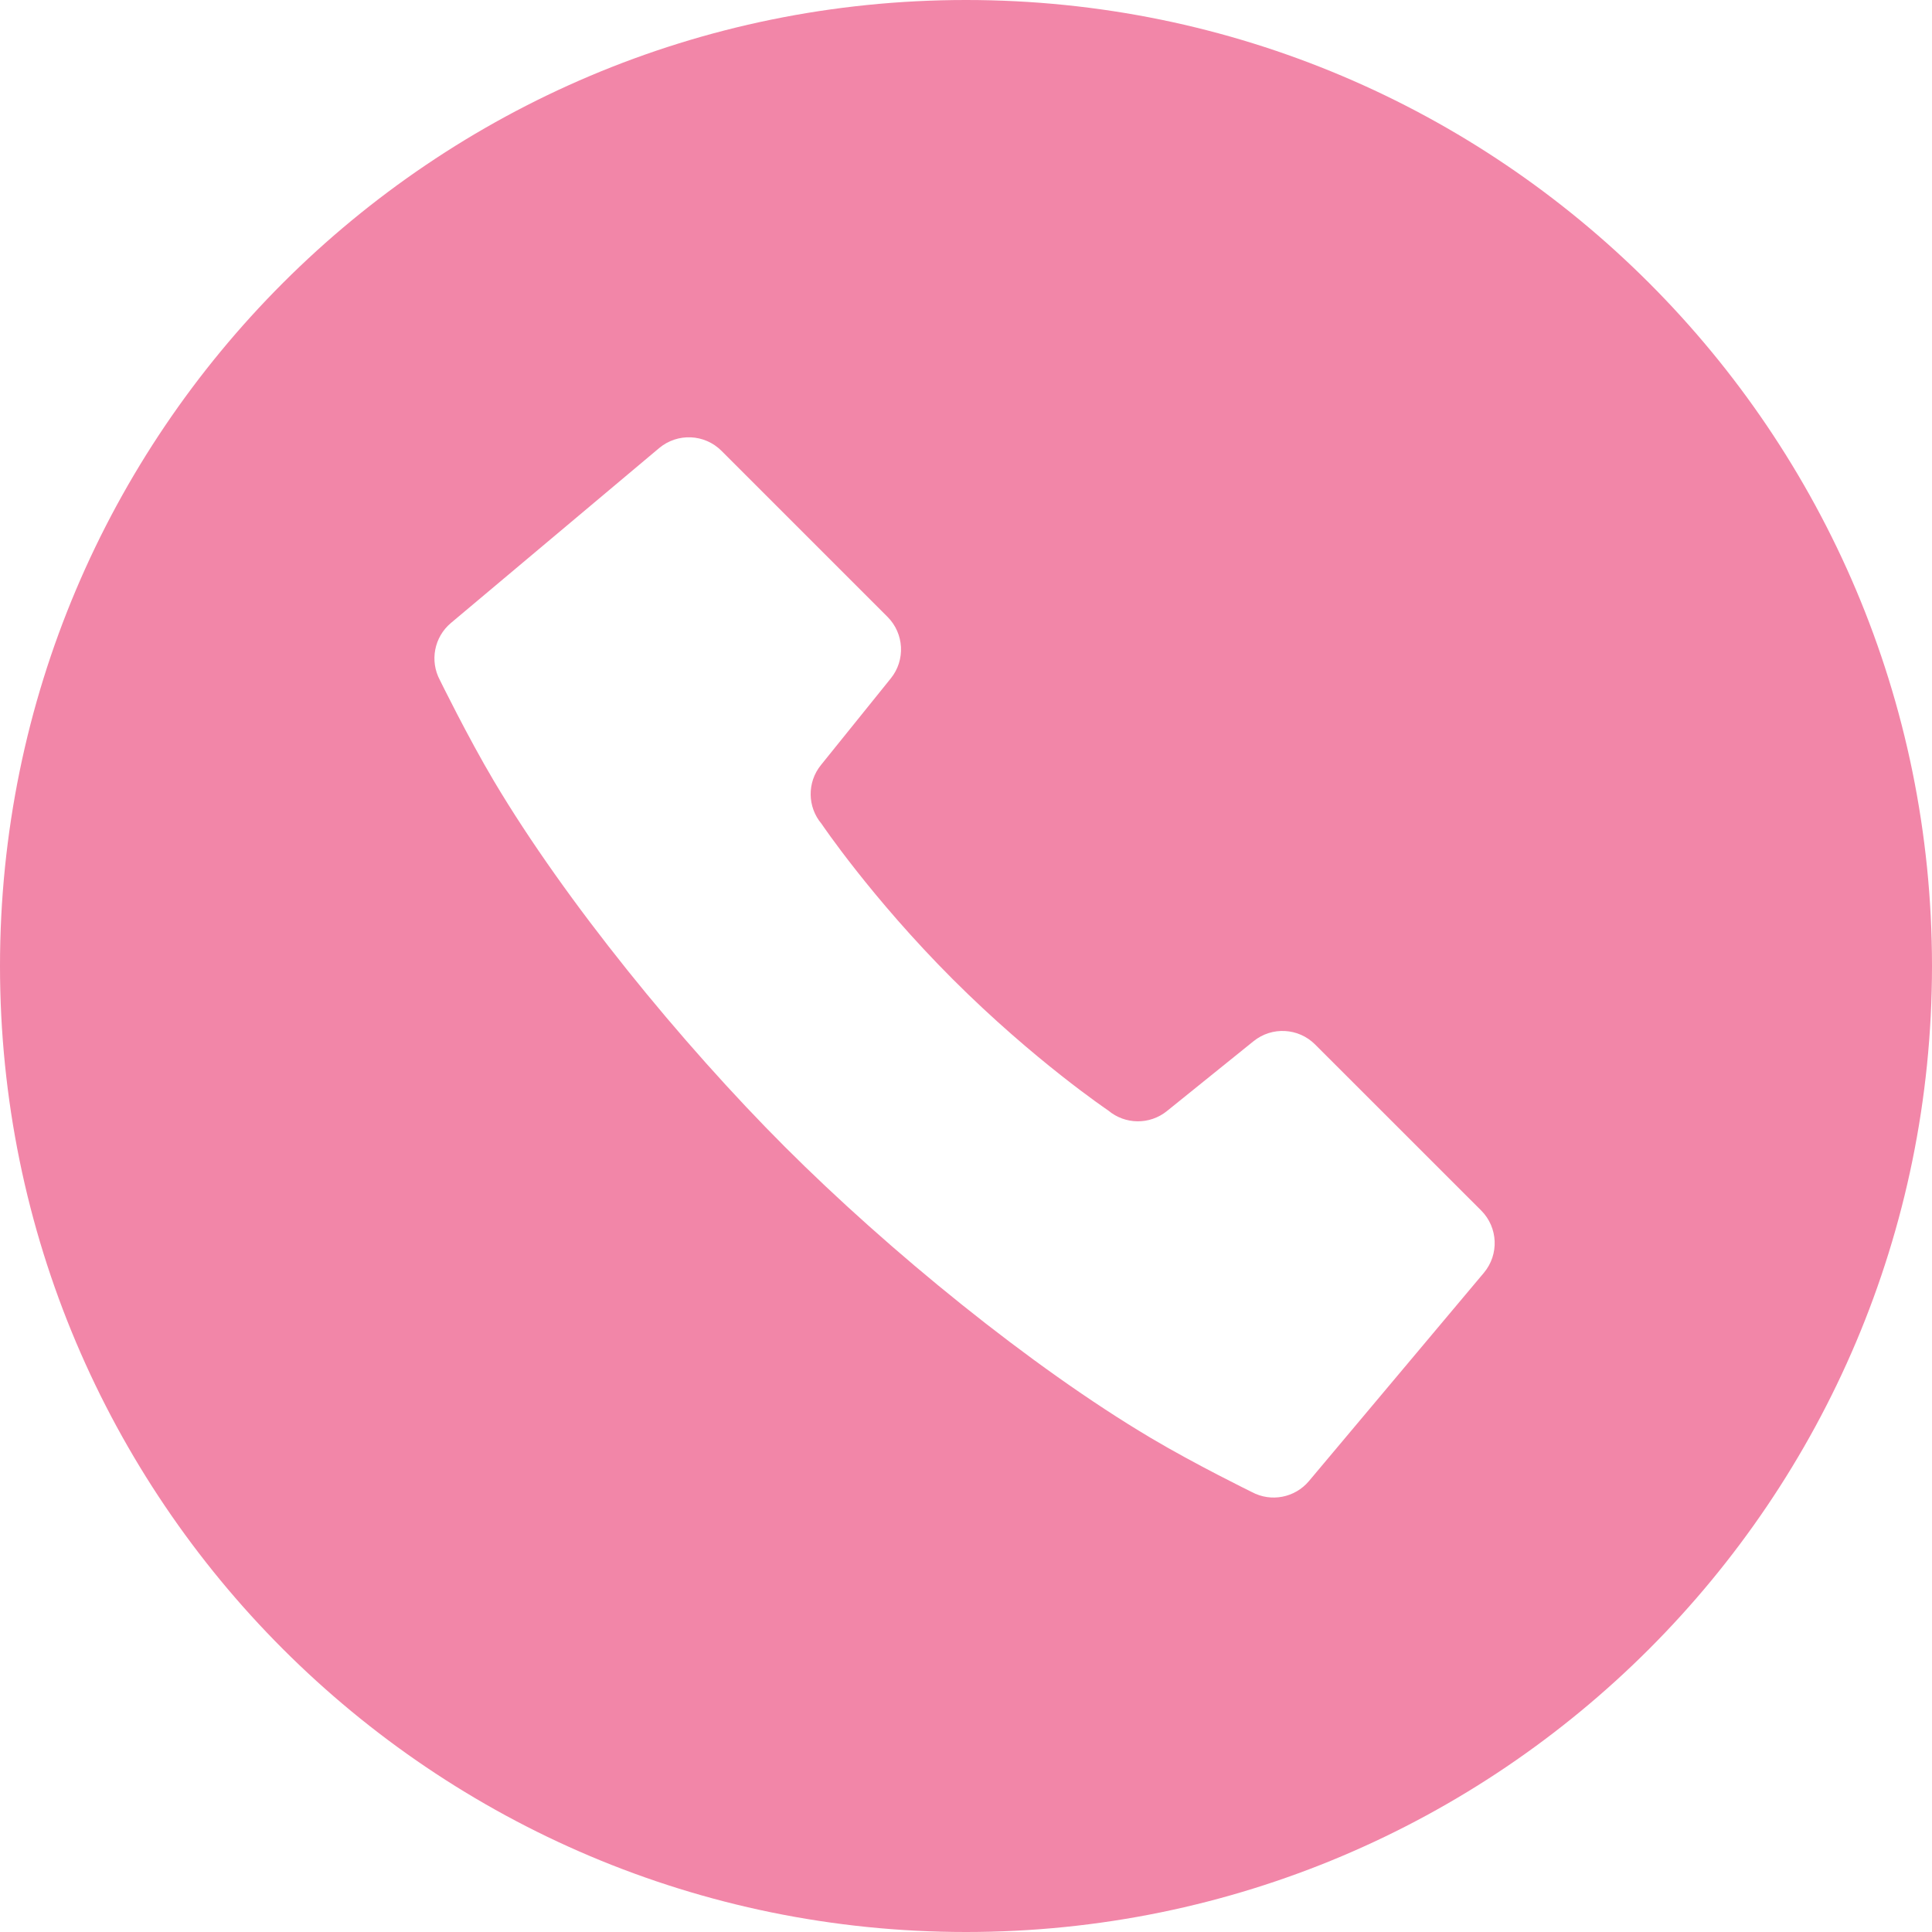
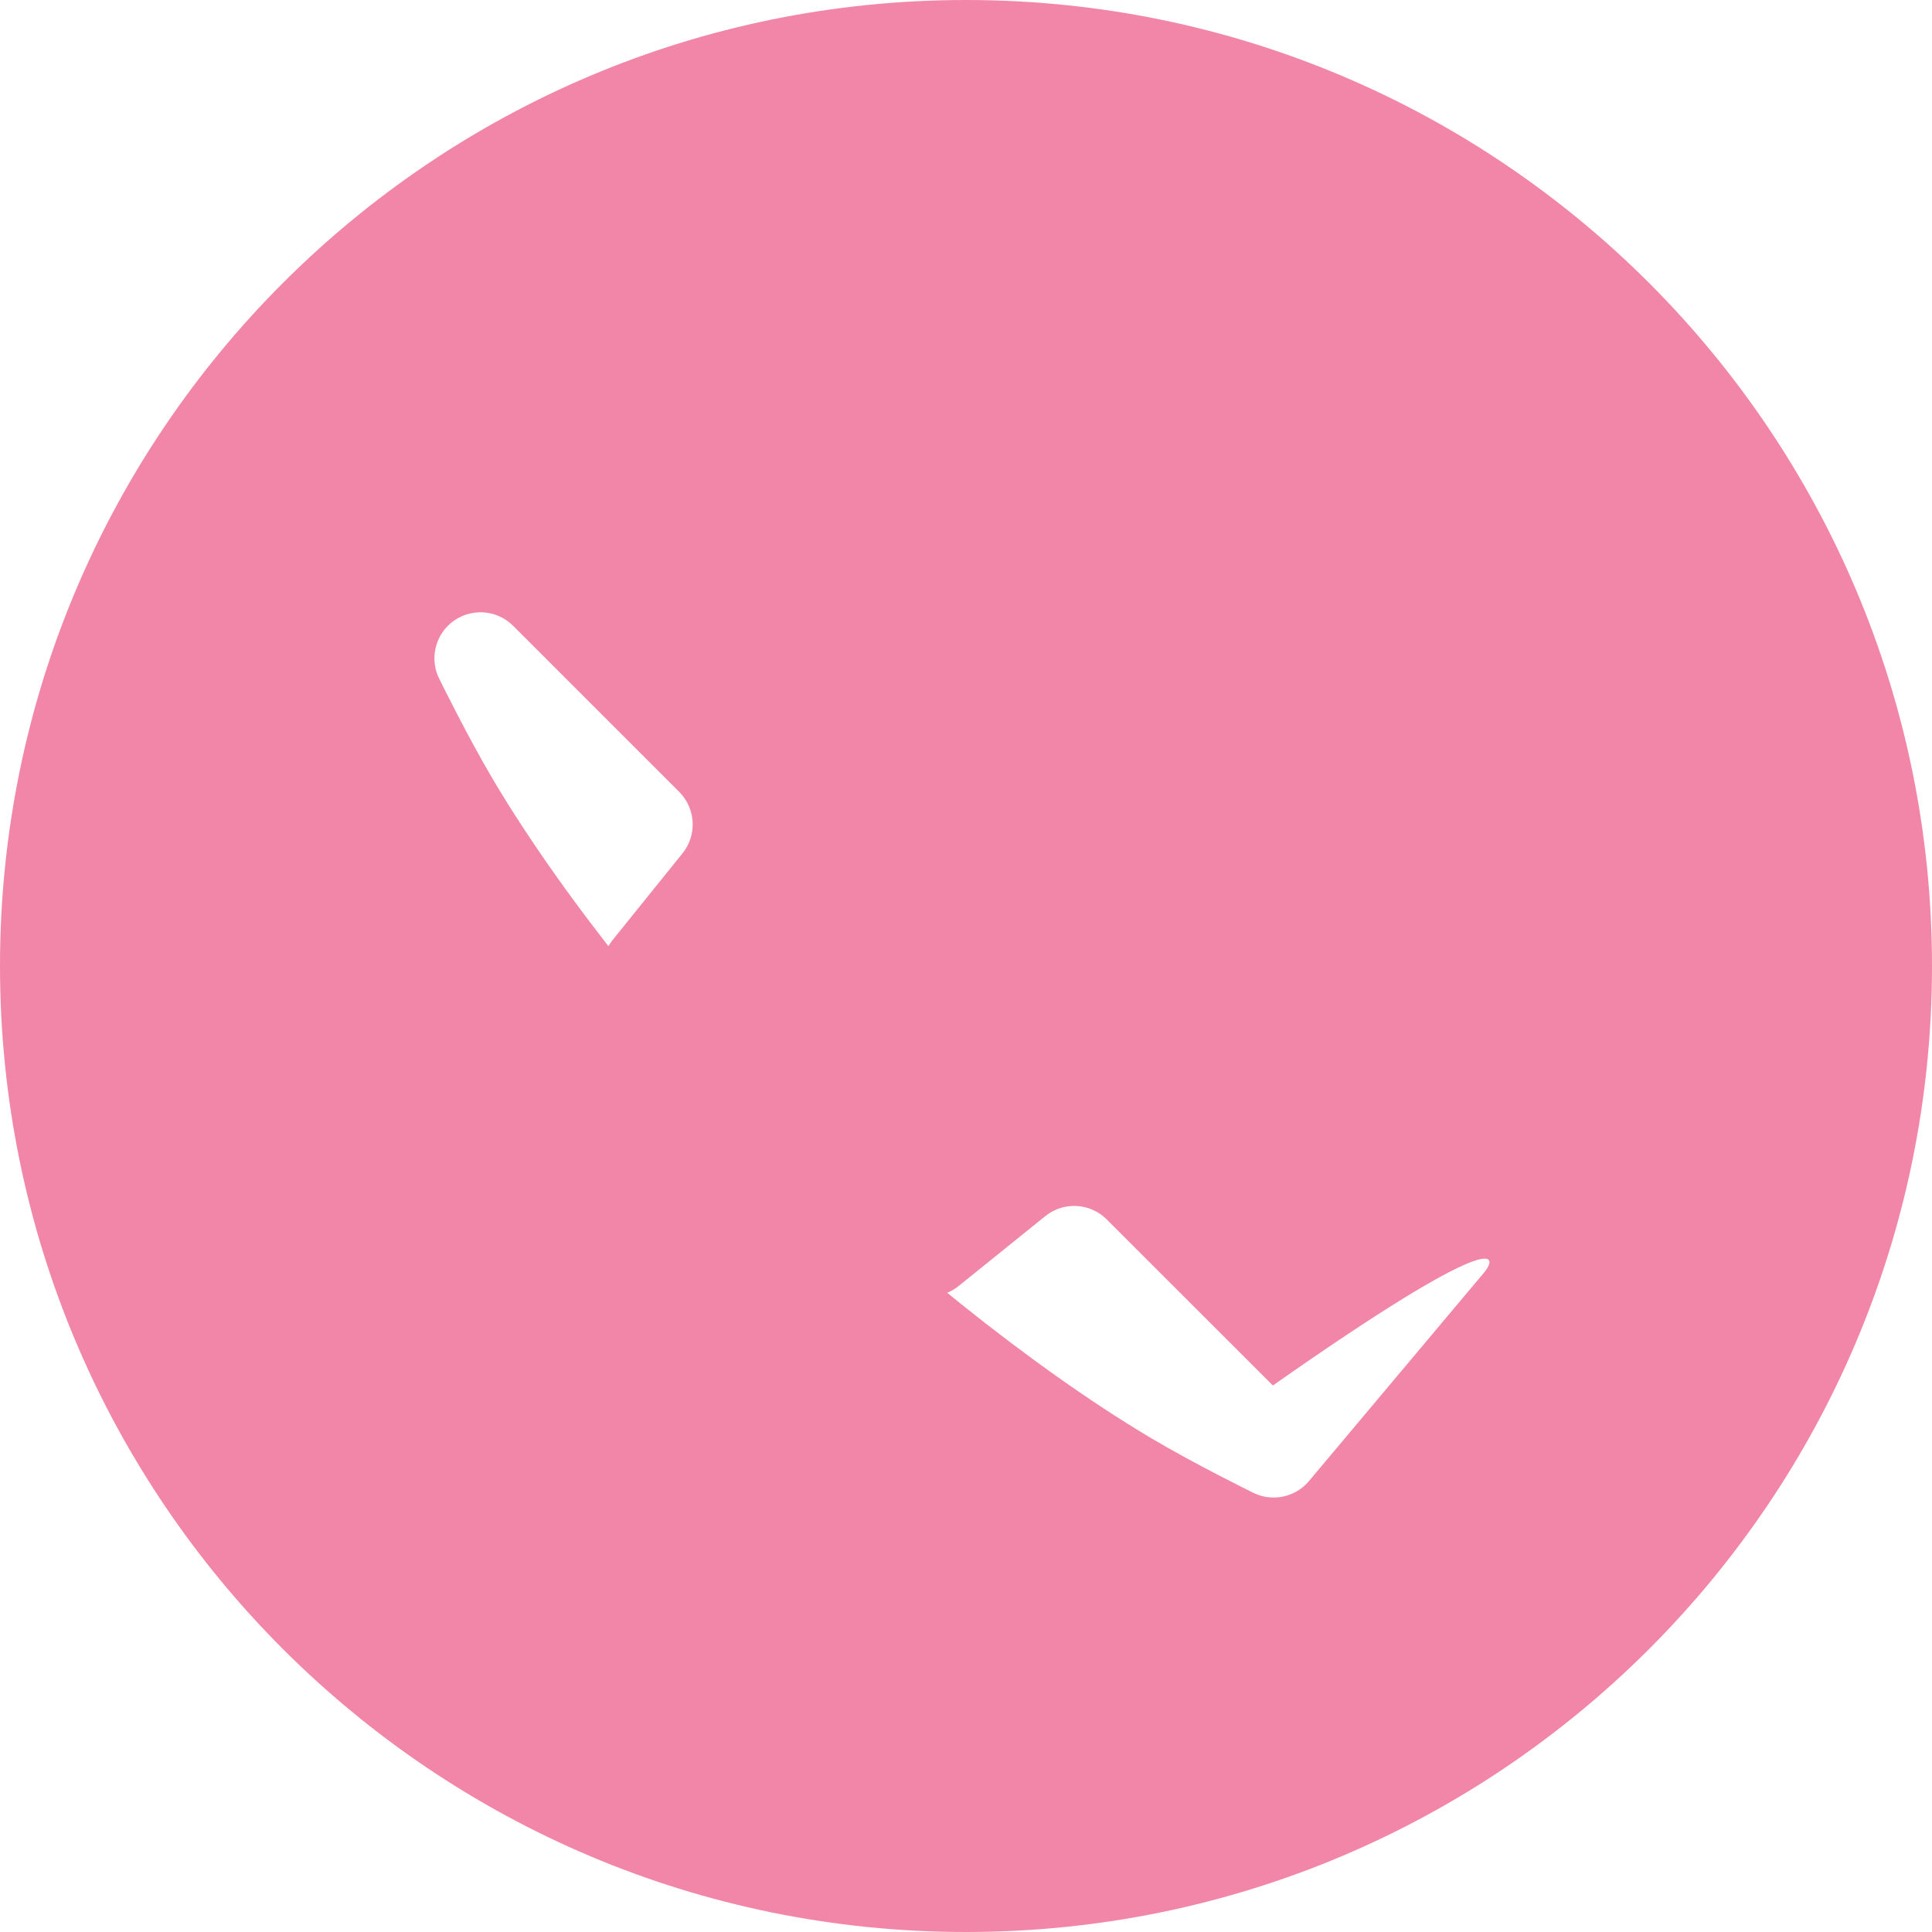
<svg xmlns="http://www.w3.org/2000/svg" version="1.1" id="_x32_" x="0px" y="0px" viewBox="0 0 512 512" style="width: 64px; height: 64px; opacity: 1;" xml:space="preserve">
  <style type="text/css">
	.st0{fill:#4B4B4B;}
</style>
  <g>
-     <path class="st0" d="M256,0C114.618,0,0,114.617,0,256c0,141.382,114.618,256,256,256c141.383,0,256-114.618,256-256   C512,114.617,397.383,0,256,0z M393.25,337.297L346.883,392.5c-3.718,4.43-10.031,5.648-15.125,2.914   c0,0-15.149-7.422-26.742-14.32c-31.875-18.93-69.562-49.719-96.984-77.141c-27.414-27.414-58.203-65.102-77.141-96.977   c-6.891-11.594-14.313-26.734-14.313-26.734c-2.734-5.109-1.515-11.406,2.907-15.133l55.211-46.374   c4.859-4.055,12.015-3.75,16.5,0.734l44,44c4.422,4.422,4.797,11.462,0.874,16.313l-18.523,22.977   c-3.68,4.554-3.61,11.078,0.164,15.554c0,0,13.195,19.602,34.774,41.188c21.601,21.594,41.195,34.781,41.195,34.781   c4.477,3.774,11,3.844,15.554,0.172l22.977-18.531c4.859-3.922,11.89-3.547,16.305,0.875l44.016,44   C397.008,325.281,397.321,332.437,393.25,337.297z" style="fill: rgb(242, 134, 168);" />
+     <path class="st0" d="M256,0C114.618,0,0,114.617,0,256c0,141.382,114.618,256,256,256c141.383,0,256-114.618,256-256   C512,114.617,397.383,0,256,0z M393.25,337.297L346.883,392.5c-3.718,4.43-10.031,5.648-15.125,2.914   c0,0-15.149-7.422-26.742-14.32c-31.875-18.93-69.562-49.719-96.984-77.141c-27.414-27.414-58.203-65.102-77.141-96.977   c-6.891-11.594-14.313-26.734-14.313-26.734c-2.734-5.109-1.515-11.406,2.907-15.133c4.859-4.055,12.015-3.75,16.5,0.734l44,44c4.422,4.422,4.797,11.462,0.874,16.313l-18.523,22.977   c-3.68,4.554-3.61,11.078,0.164,15.554c0,0,13.195,19.602,34.774,41.188c21.601,21.594,41.195,34.781,41.195,34.781   c4.477,3.774,11,3.844,15.554,0.172l22.977-18.531c4.859-3.922,11.89-3.547,16.305,0.875l44.016,44   C397.008,325.281,397.321,332.437,393.25,337.297z" style="fill: rgb(242, 134, 168);" />
  </g>
</svg>